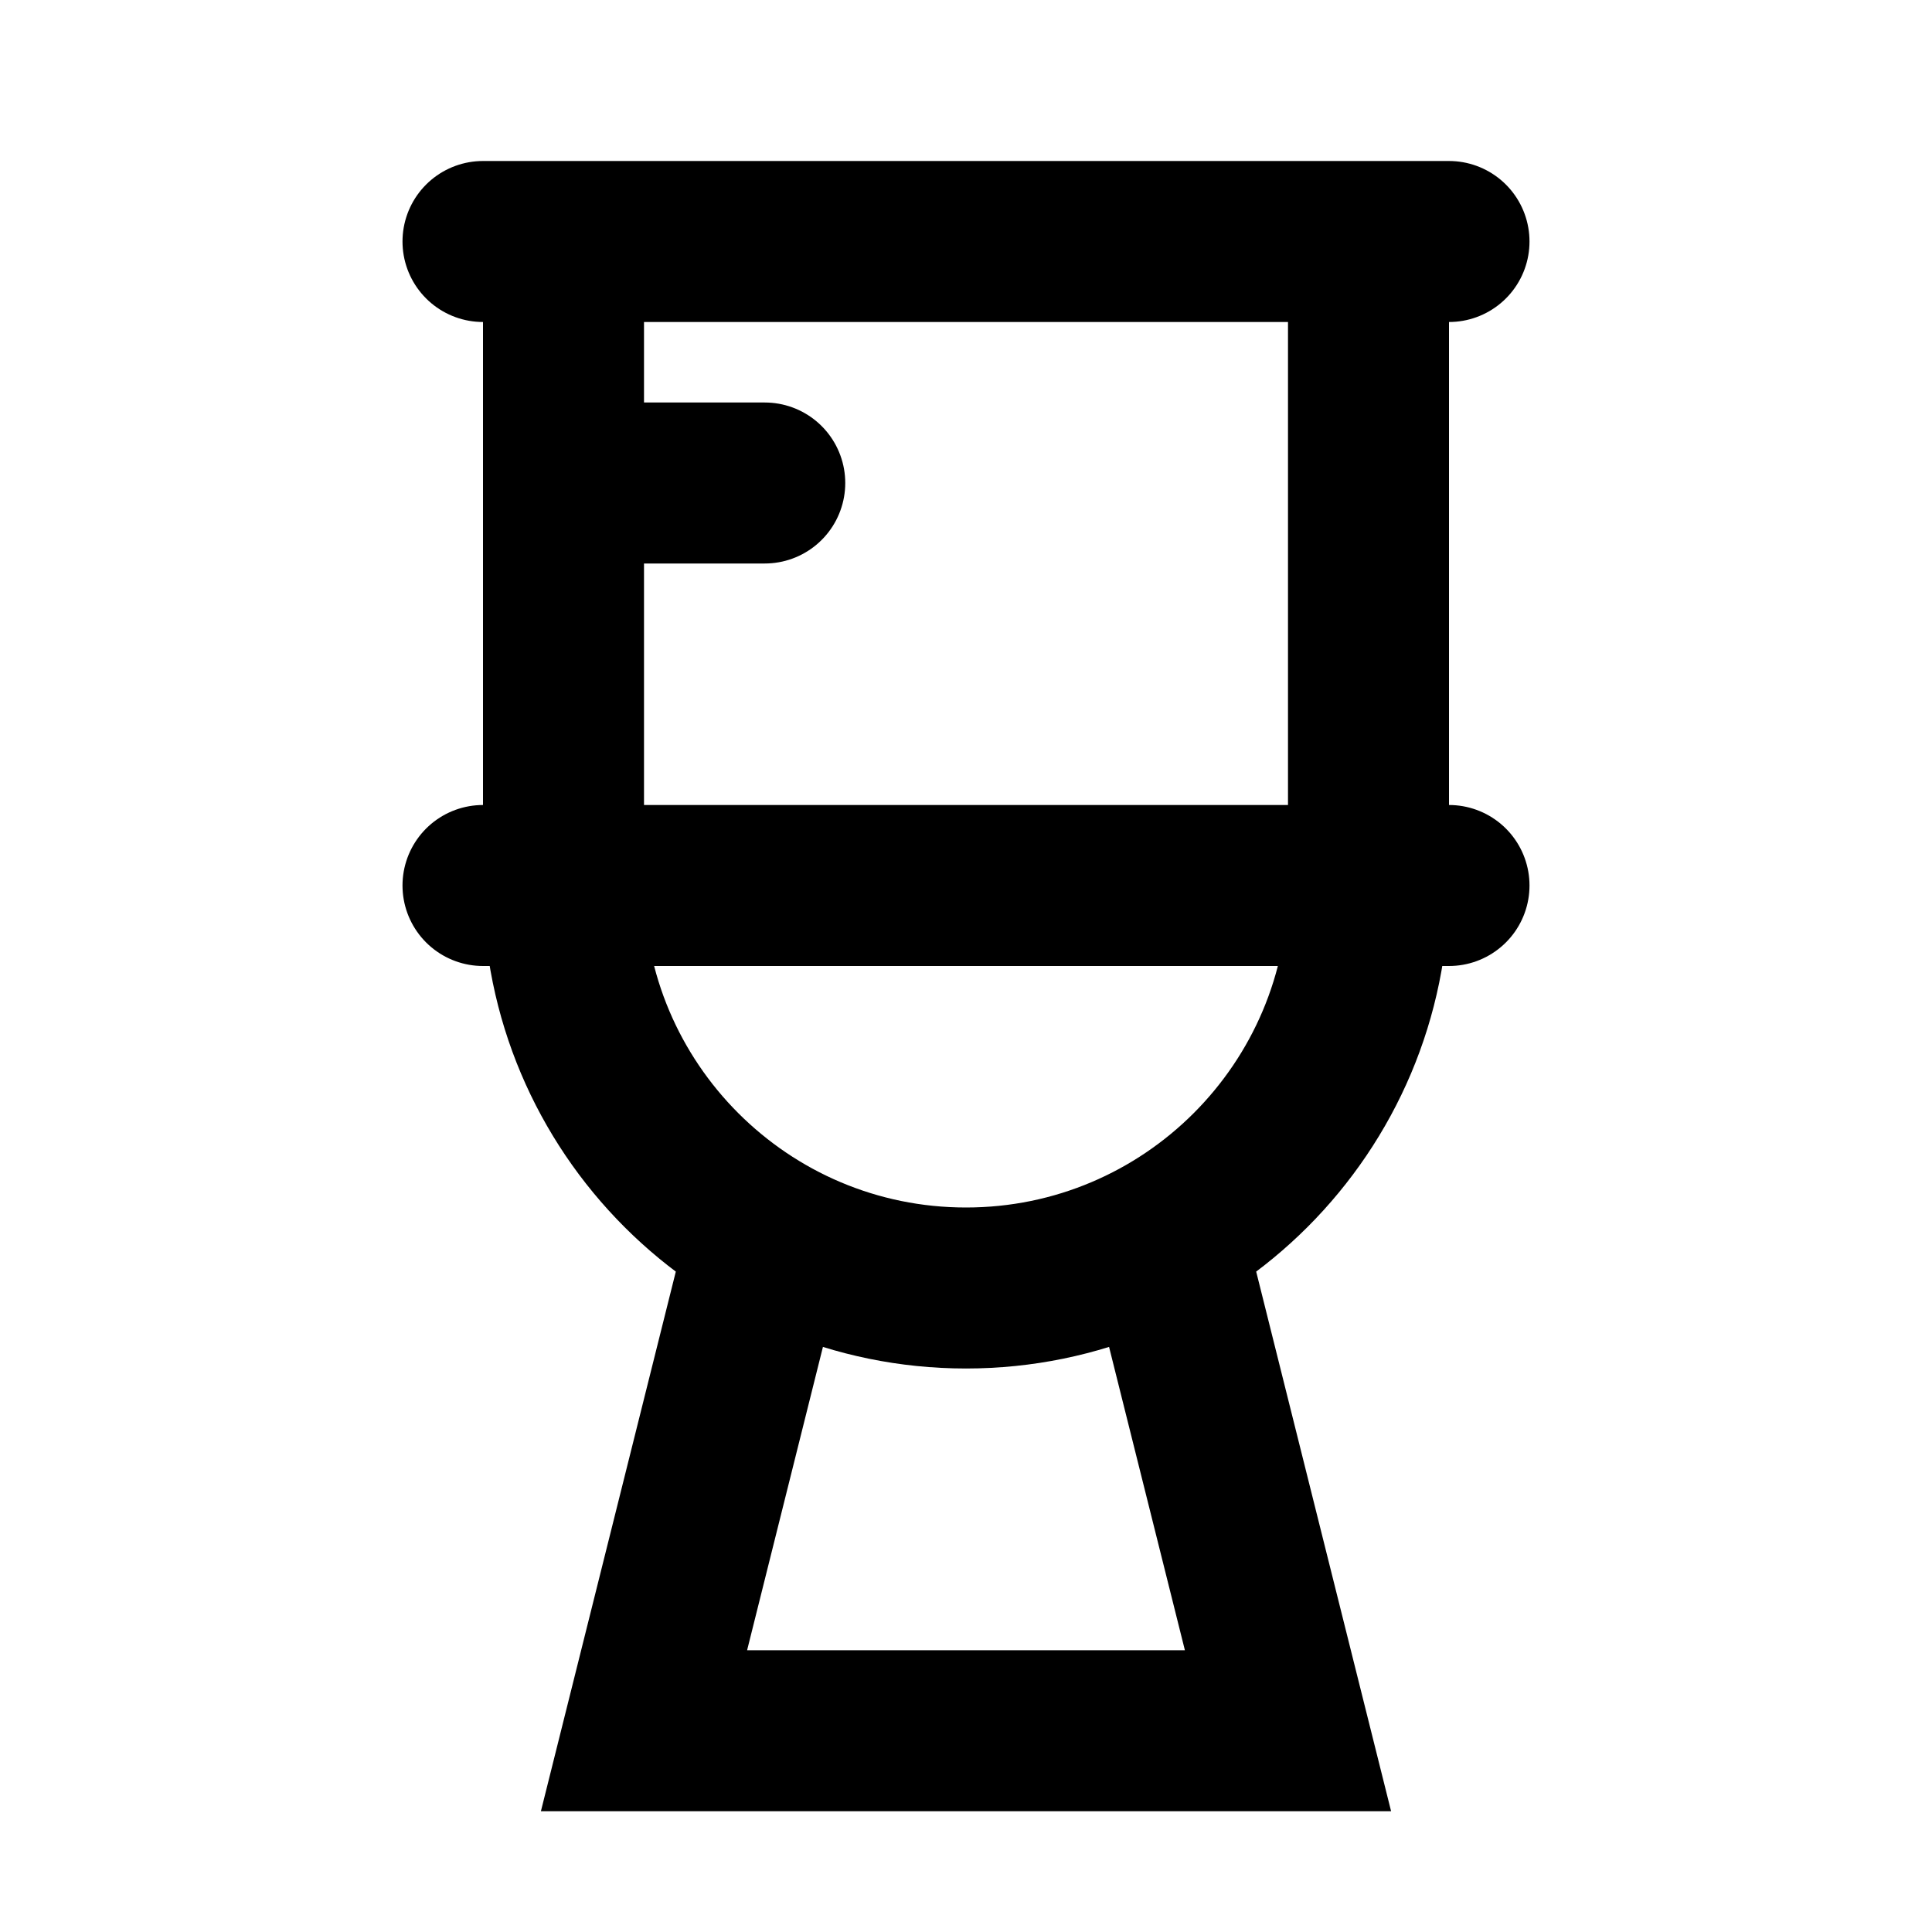
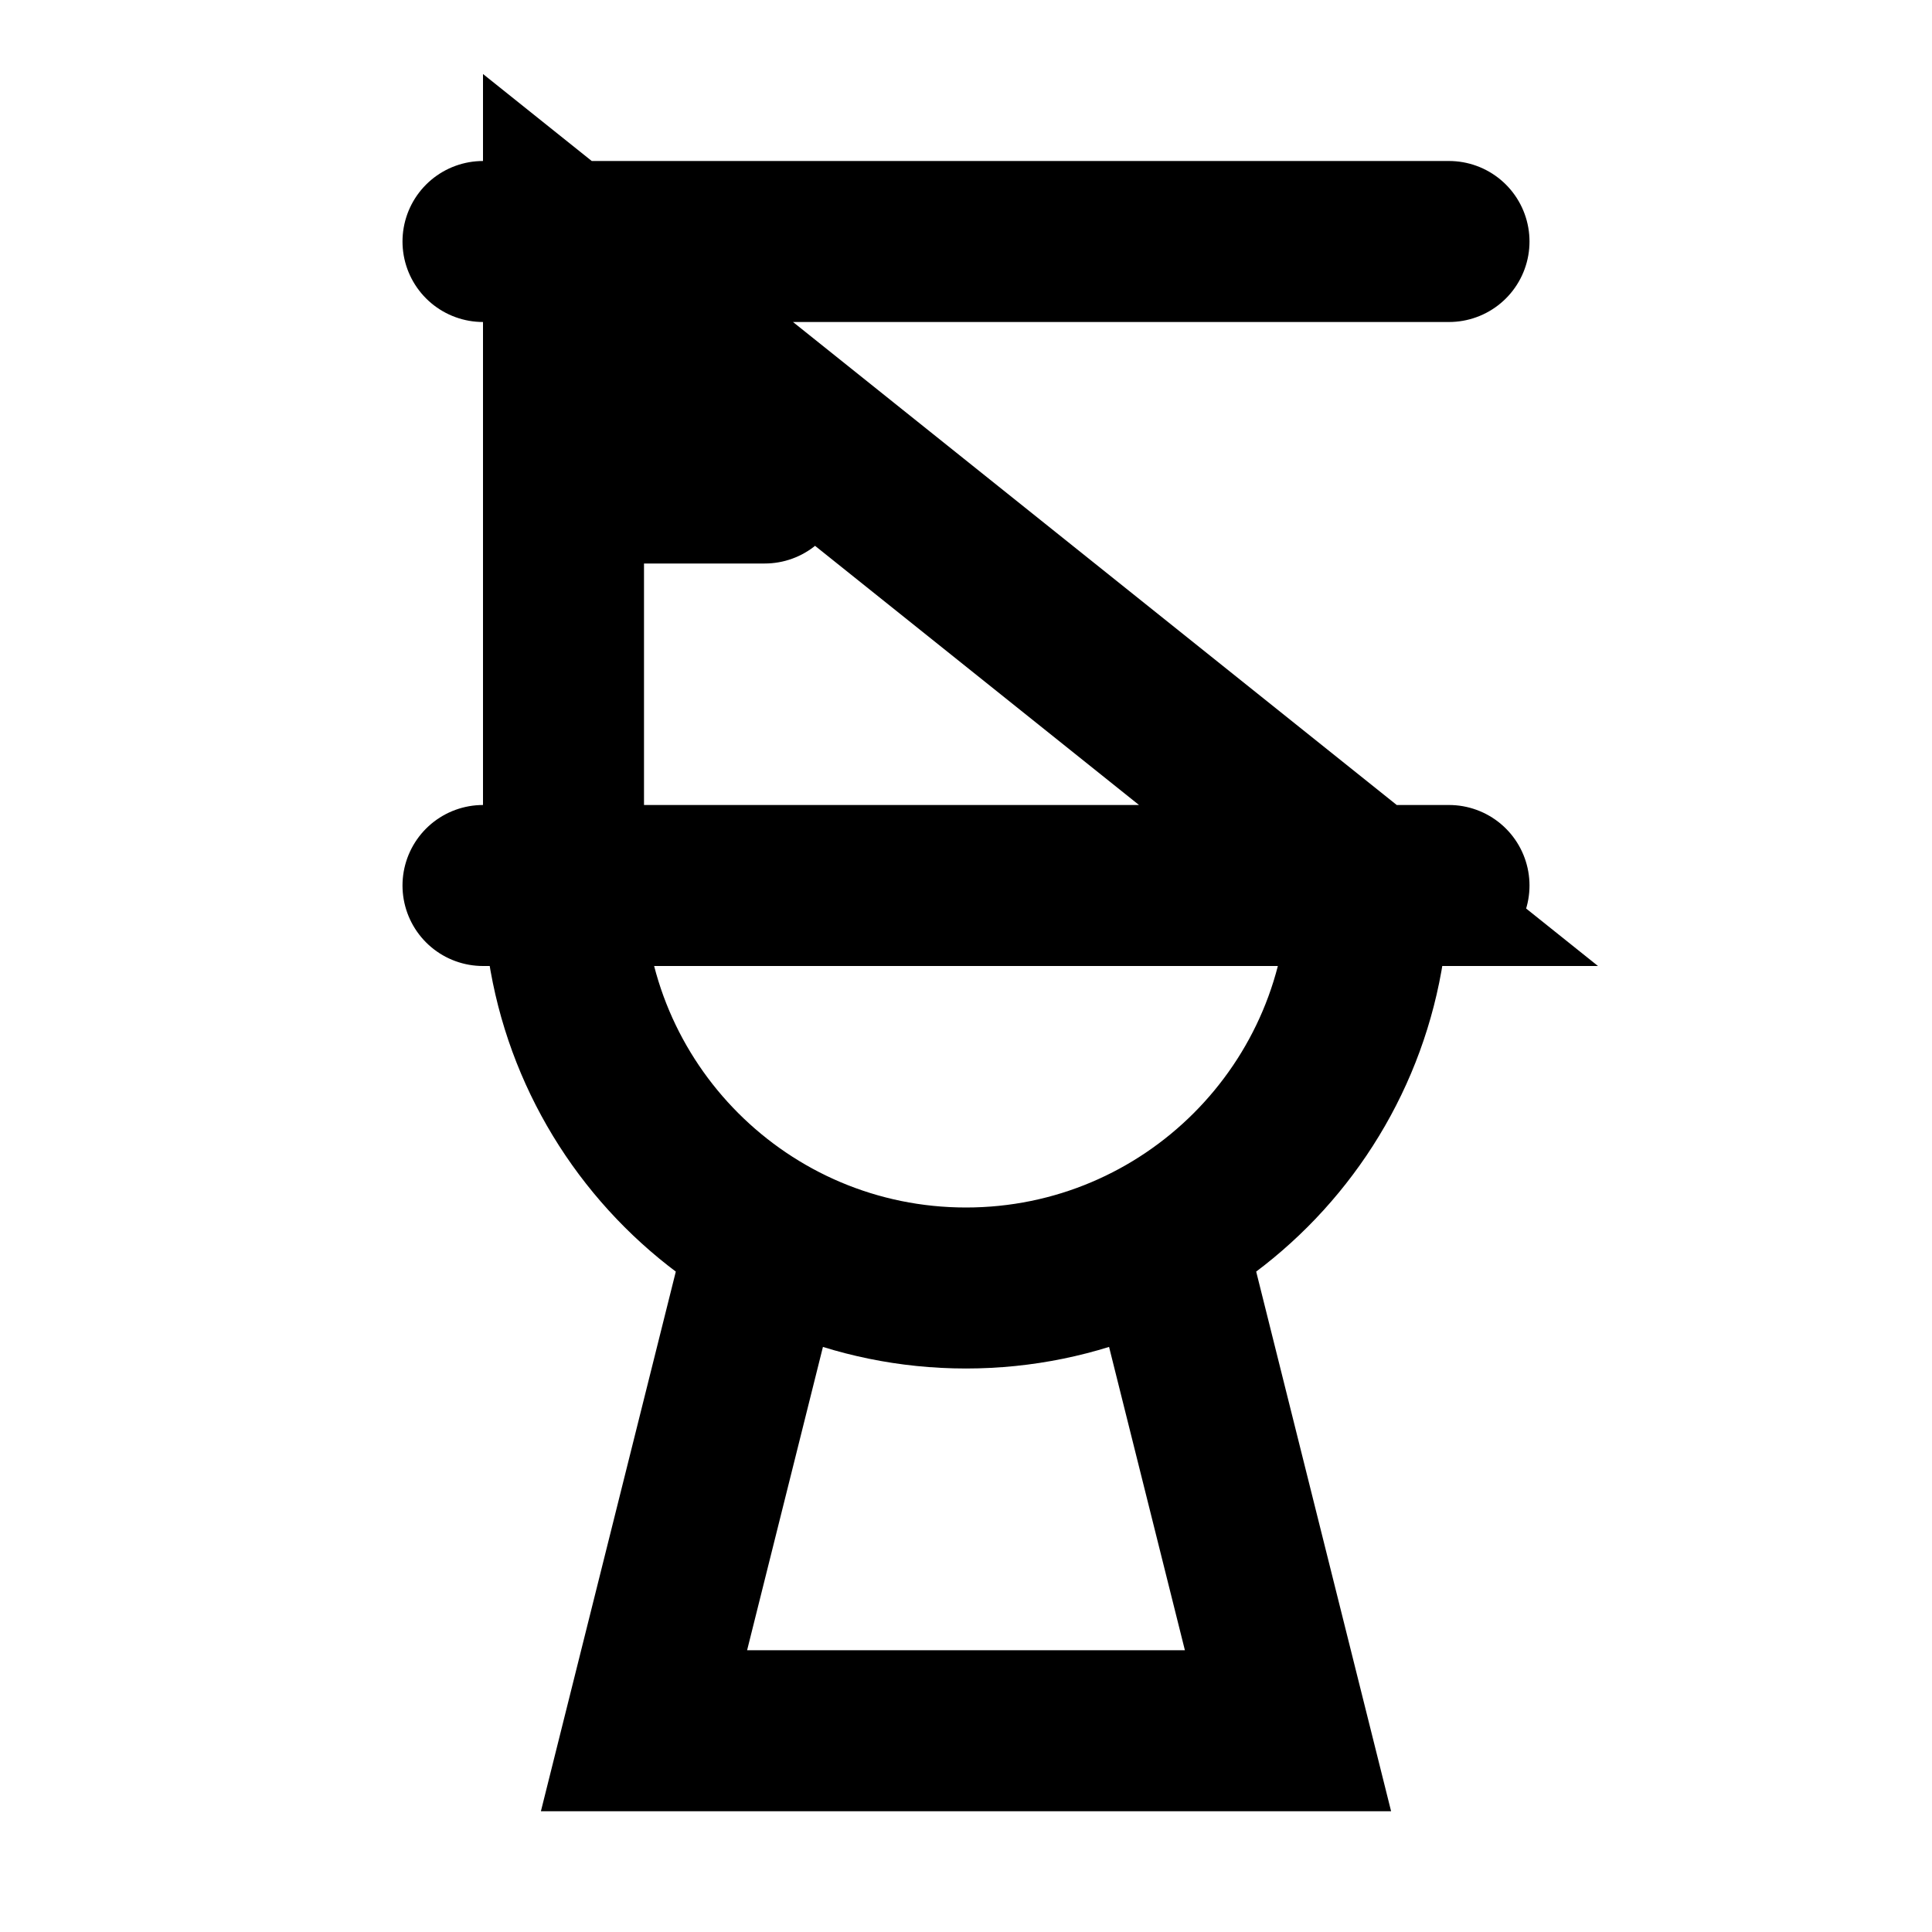
<svg xmlns="http://www.w3.org/2000/svg" width="800px" height="800px" viewBox="0 0 24 24">
-   <path fill="none" stroke="#000000" stroke-linecap="round" stroke-width="2" d="M6,11 L18,11 M6,3 L18,3 M12,16 C14.761,16 17,13.761 17,11 C17,11 7,11 7,11 C7,13.761 9.239,16 12,16 Z M7,3 L17,3 L17,11 L7,11 L7,3 Z M7,6 L9.5,6 M14.5,15.5 L16,21.5 L8,21.5 L9.5,15.5" />
+   <path fill="none" stroke="#000000" stroke-linecap="round" stroke-width="2" d="M6,11 L18,11 M6,3 L18,3 M12,16 C14.761,16 17,13.761 17,11 C17,11 7,11 7,11 C7,13.761 9.239,16 12,16 Z M7,3 L17,11 L7,11 L7,3 Z M7,6 L9.5,6 M14.5,15.5 L16,21.5 L8,21.5 L9.5,15.5" />
</svg>